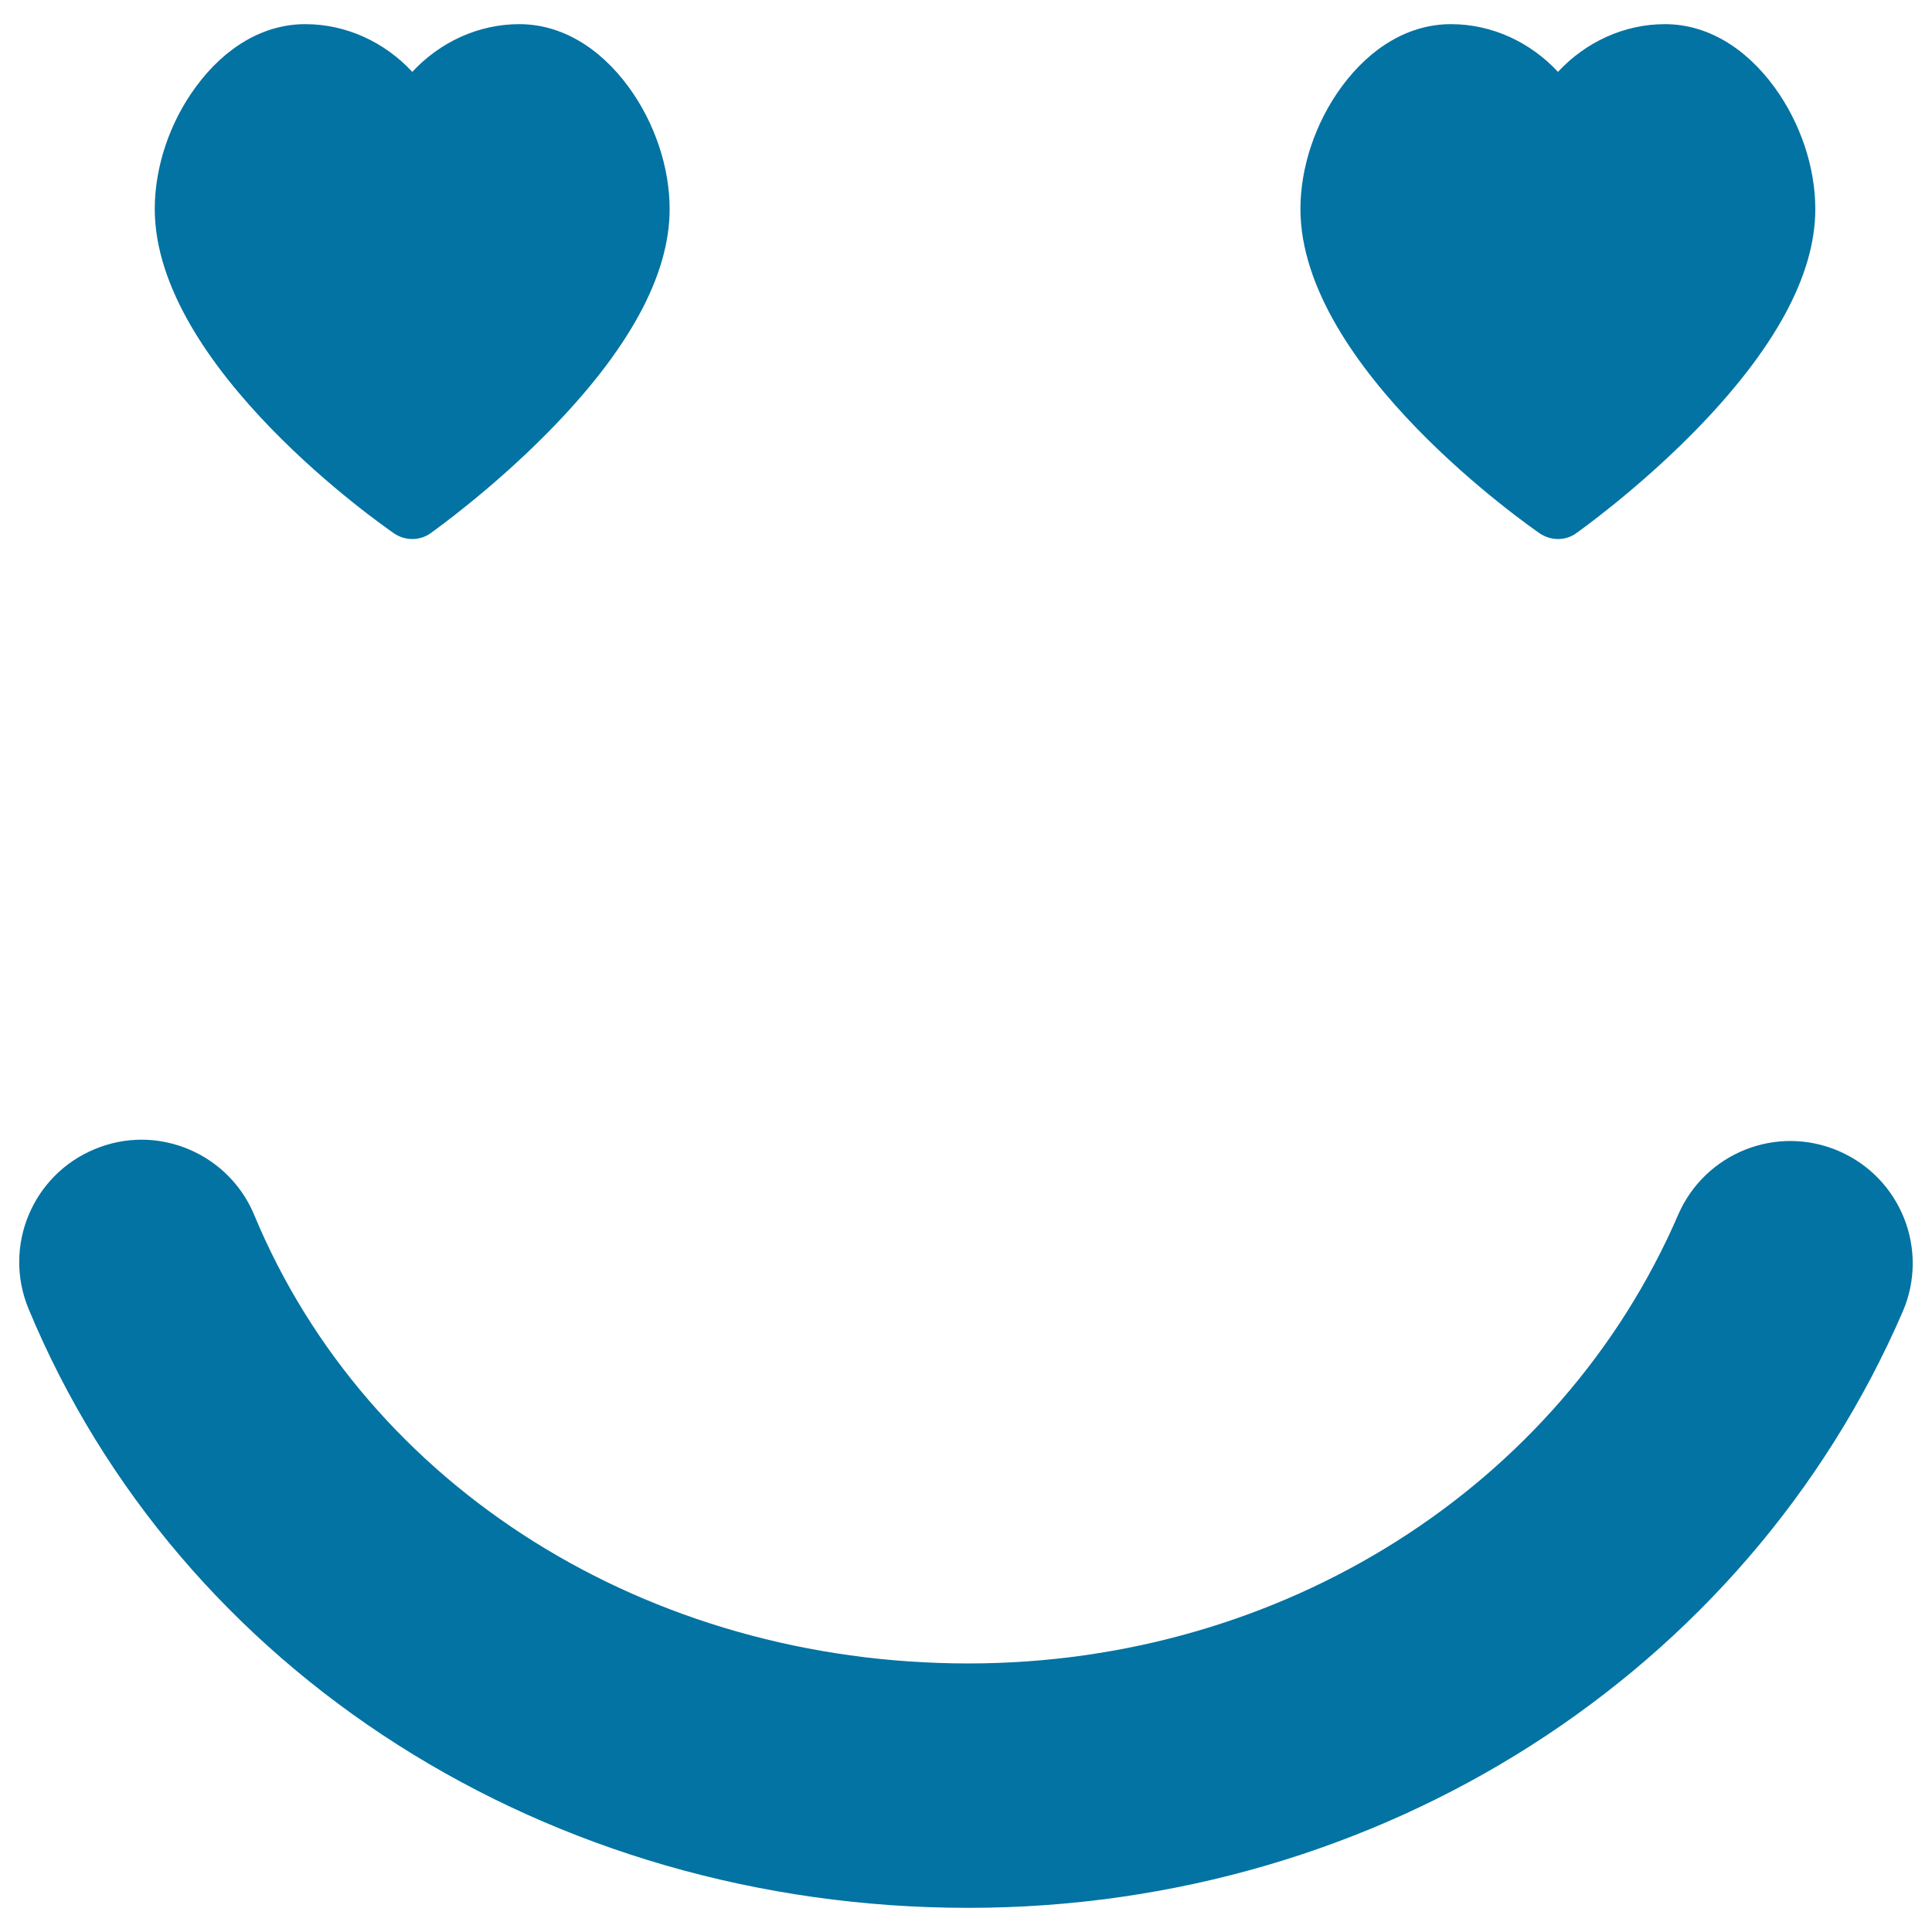
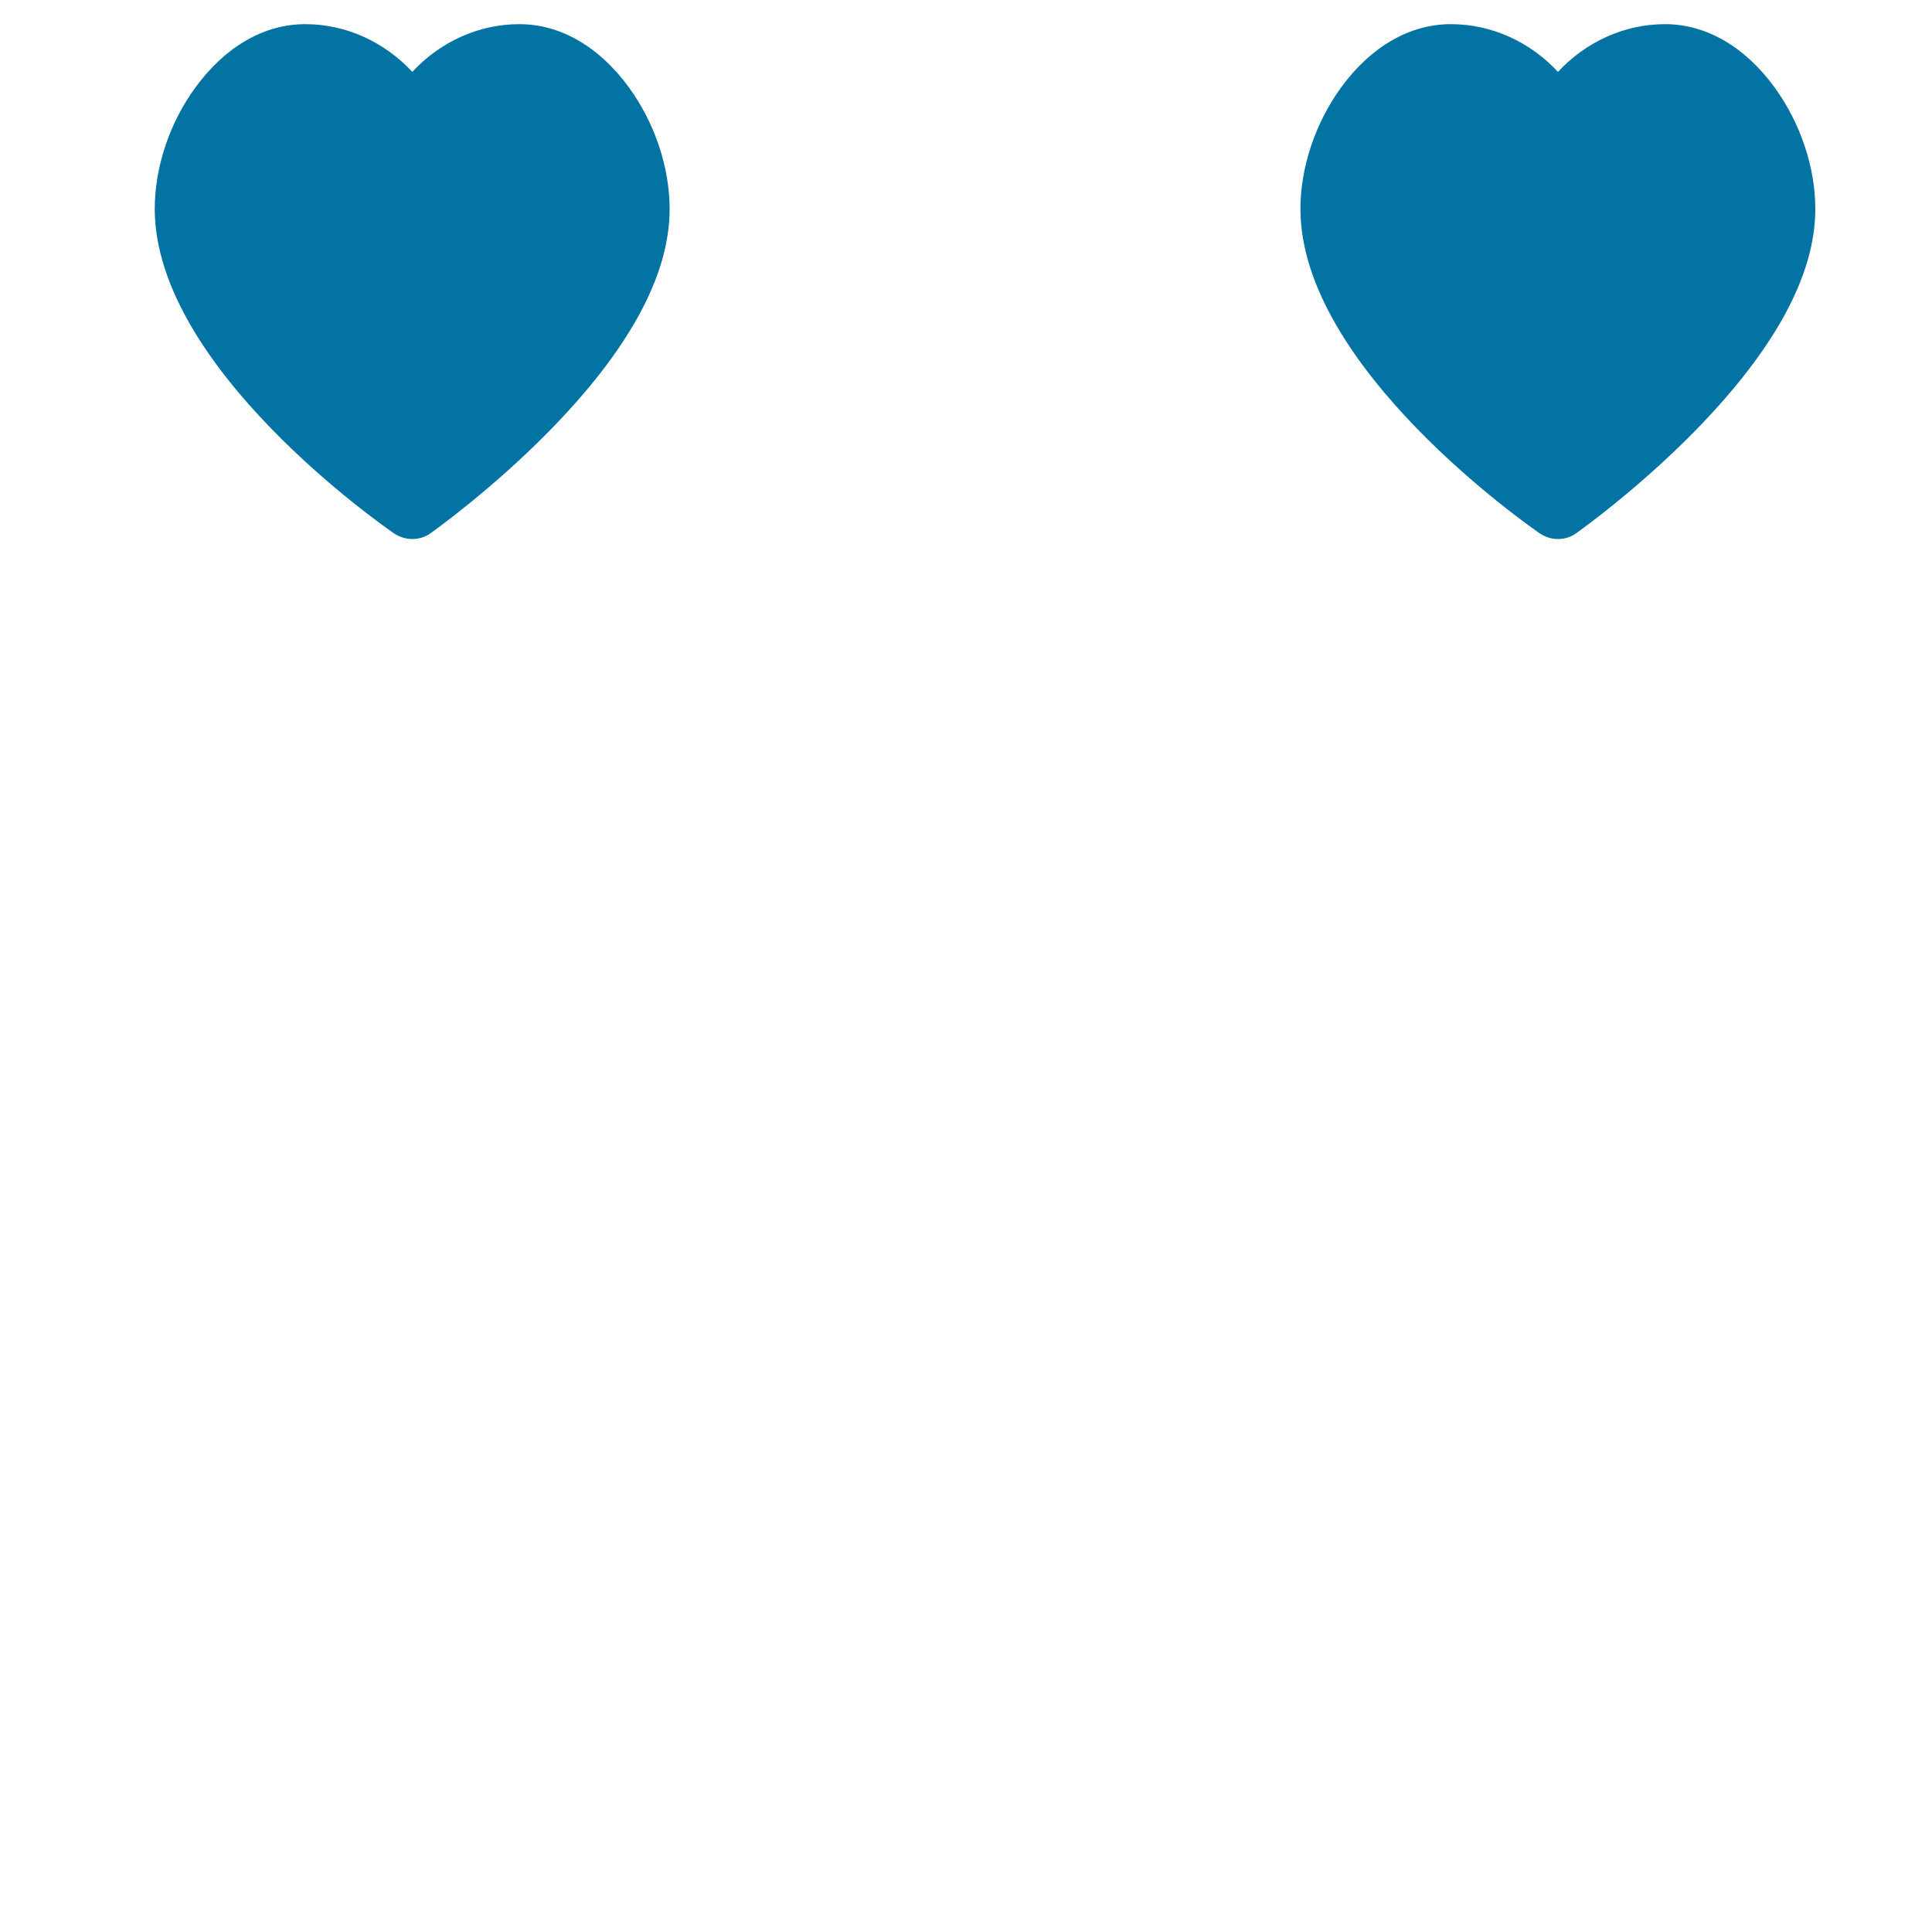
<svg xmlns="http://www.w3.org/2000/svg" viewBox="0 0 1000 1000" style="fill:#0273a2">
  <title>Emoticon In Love Face With Heart Shaped Eyes In Square Outline SVG icon</title>
  <g>
    <path d="M204,276.1c2.8,1.9,6.1,2.9,9.4,2.9c3.4,0,6.7-1,9.6-3.1c1.2-0.9,30.7-21.8,60.5-52c41.9-42.5,63.1-81.3,63.1-115.7c0-21.6-7.7-44.6-21.1-63c-15.4-21.1-35.5-32.7-56.7-32.7c-21.1,0-41,9.2-55.4,24.7C199,21.7,179.1,12.5,158,12.5c-21.3,0-41.4,11.6-56.8,32.7c-13.5,18.4-21.1,41.4-21.1,63C80.2,190.3,198.9,272.6,204,276.1z" />
-     <path d="M501.2,987.5c212.7,0,402.5-121.1,483.6-308.5c13.9-32.1-0.9-69.3-33-83.2c-32.1-13.9-69.3,0.9-83.2,33c-61,141-205.2,232.2-367.4,232.2c-165.9,0-311-91.1-369.6-232.1c-10.1-24.3-33.7-39-58.4-39c-8.1,0-16.3,1.6-24.2,4.9c-32.3,13.4-47.6,50.4-34.2,82.7C93,865.8,284,987.5,501.2,987.5z" />
    <path d="M797,276.1c2.9,1.9,6.1,2.9,9.4,2.9c3.4,0,6.7-1,9.6-3.1c1.2-0.9,30.7-21.8,60.5-52c41.8-42.5,63.1-81.3,63.1-115.7c0-21.6-7.7-44.6-21.1-63c-15.4-21.1-35.5-32.7-56.7-32.7c-21.1,0-41,9.2-55.4,24.7c-14.4-15.5-34.3-24.7-55.4-24.7c-21.3,0-41.4,11.6-56.8,32.7c-13.4,18.4-21.1,41.4-21.1,63C673.2,190.3,792,272.6,797,276.1z" />
  </g>
</svg>